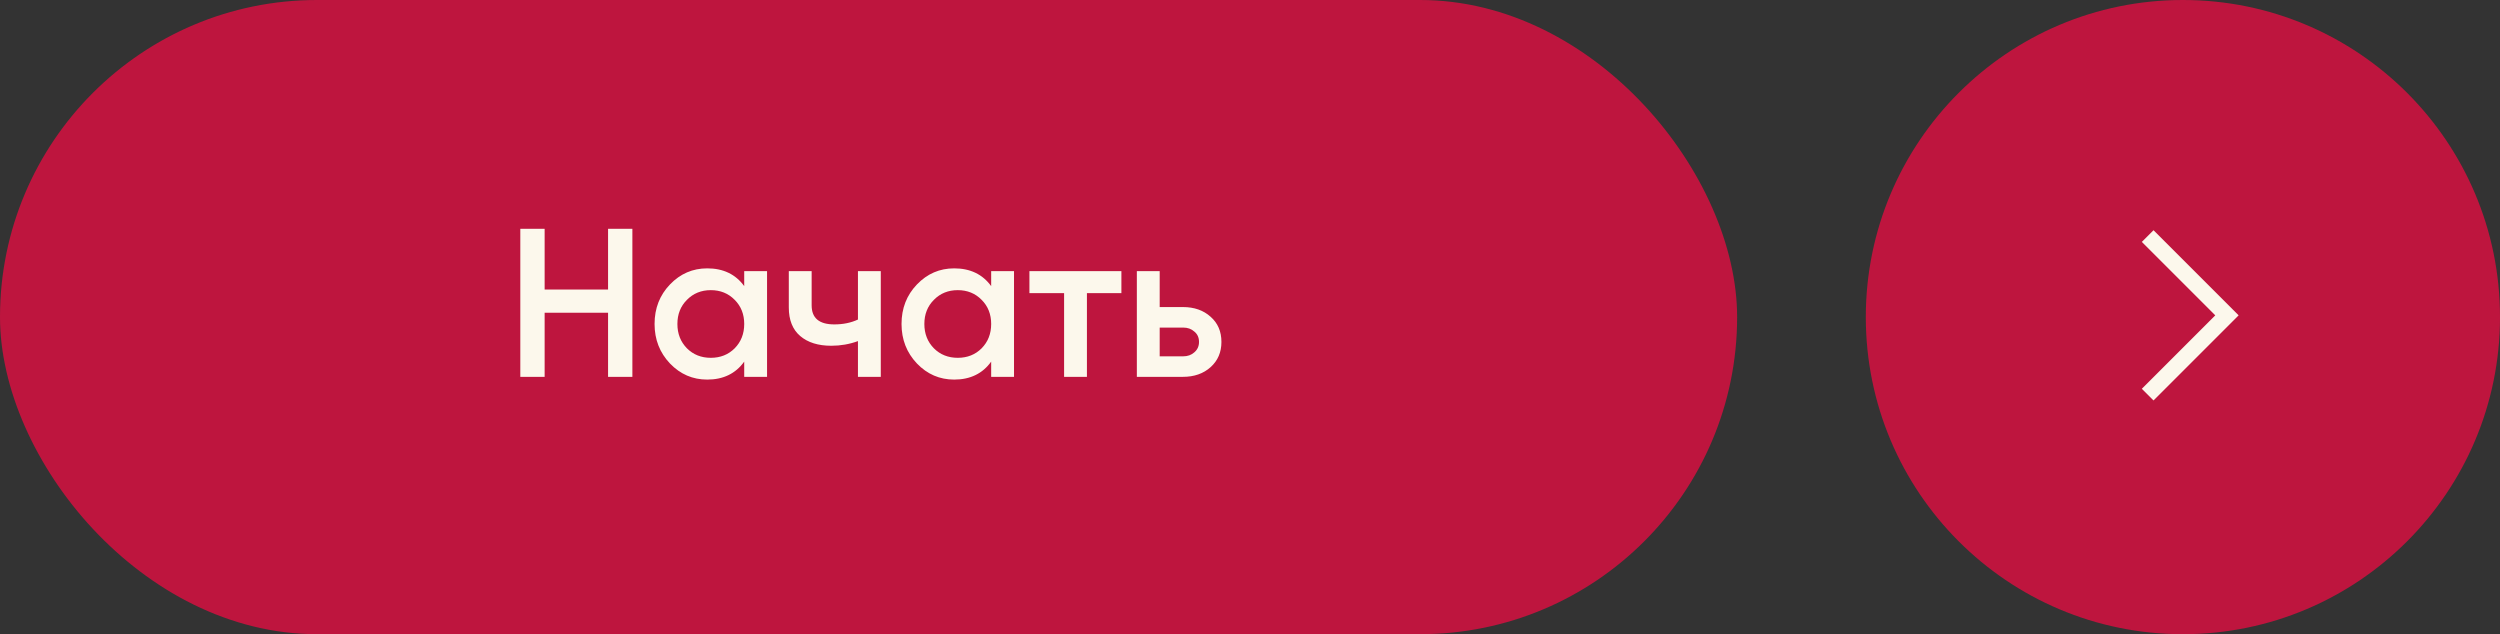
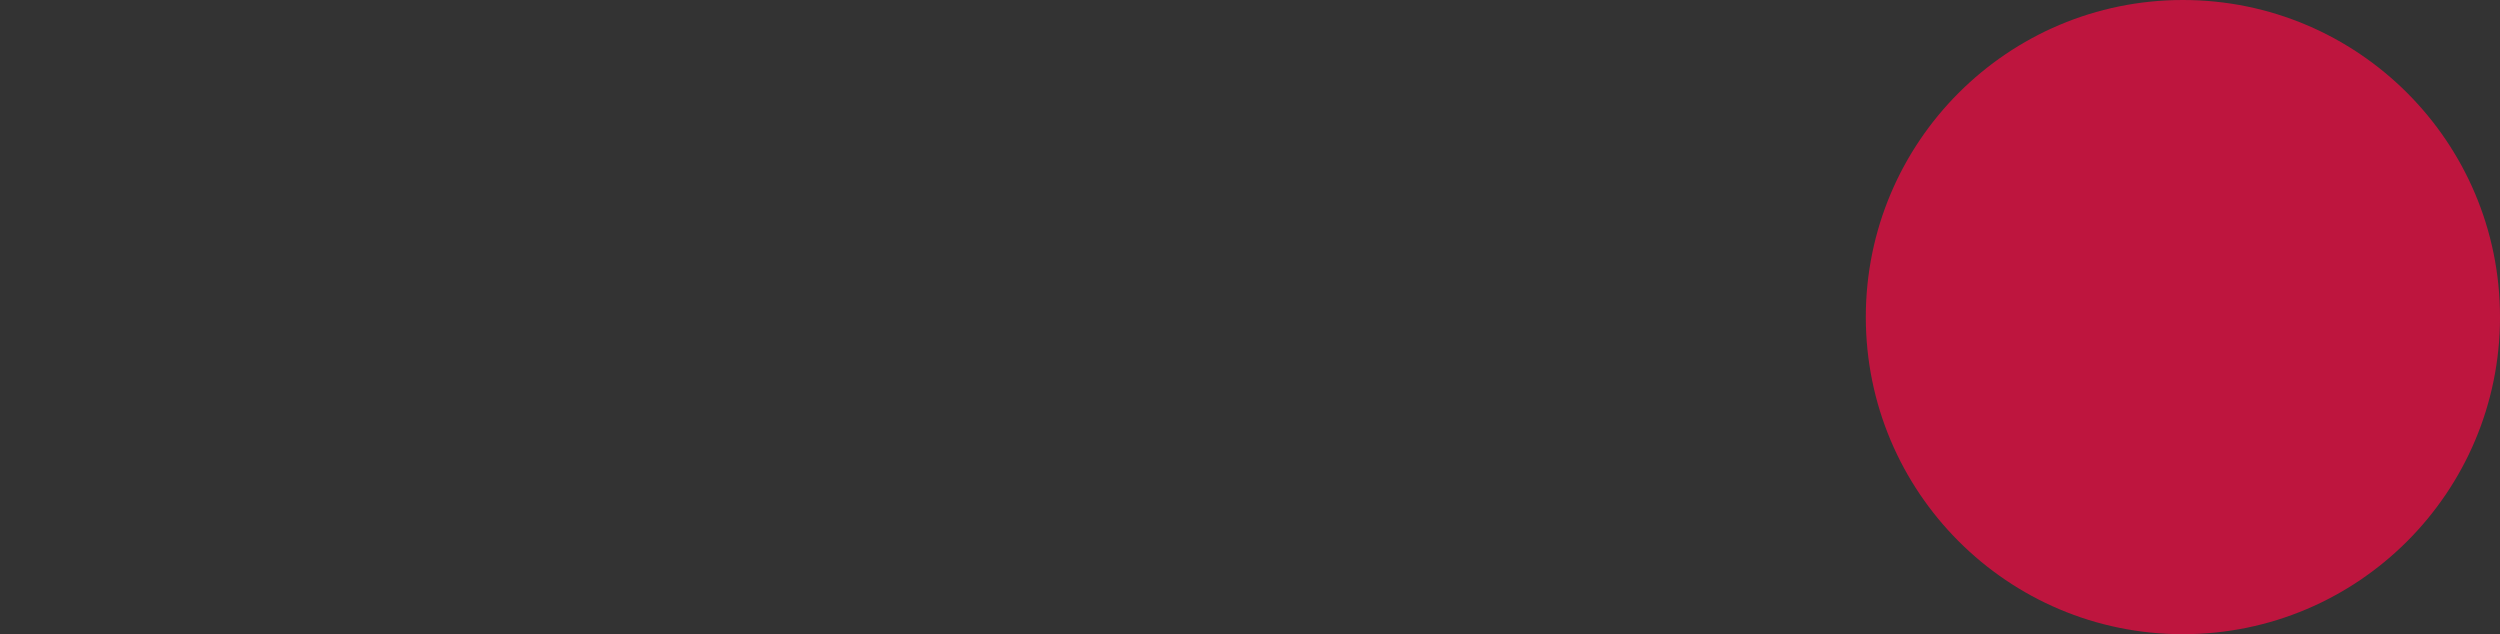
<svg xmlns="http://www.w3.org/2000/svg" width="272" height="69" viewBox="0 0 272 69" fill="none">
  <rect x="0" y="0" width="272" height="69" fill="#333333" stroke="none" />
  <circle cx="34.5" cy="34.5" r="34.5" transform="matrix(4.37114e-08 1 1 -4.37114e-08 203 0)" fill="#BE153E" />
-   <path d="M233.667 42.934L242.292 34.309L233.667 25.684" stroke="#FCF8EC" stroke-width="1.797" />
-   <rect width="189" height="69" rx="34.5" fill="#BE153E" />
-   <path d="M66.157 24.897H68.803V41H66.157V34.029H59.256V41H56.61V24.897H59.256V31.499H66.157V24.897ZM80.971 29.498H83.455V41H80.971V39.344C80.035 40.647 78.693 41.299 76.945 41.299C75.365 41.299 74.016 40.716 72.896 39.551C71.776 38.37 71.217 36.936 71.217 35.249C71.217 33.546 71.776 32.112 72.896 30.947C74.016 29.781 75.365 29.198 76.945 29.198C78.693 29.198 80.035 29.843 80.971 31.131V29.498ZM74.736 37.894C75.427 38.584 76.293 38.93 77.336 38.93C78.379 38.93 79.245 38.584 79.936 37.894C80.626 37.189 80.971 36.307 80.971 35.249C80.971 34.191 80.626 33.316 79.936 32.626C79.245 31.921 78.379 31.568 77.336 31.568C76.293 31.568 75.427 31.921 74.736 32.626C74.046 33.316 73.701 34.191 73.701 35.249C73.701 36.307 74.046 37.189 74.736 37.894ZM93.345 29.498H95.829V41H93.345V37.112C92.424 37.45 91.458 37.618 90.446 37.618C89.02 37.618 87.892 37.266 87.064 36.56C86.236 35.855 85.822 34.819 85.822 33.454V29.498H88.307V33.224C88.307 34.605 89.127 35.295 90.768 35.295C91.734 35.295 92.593 35.118 93.345 34.766V29.498ZM107.84 29.498H110.324V41H107.84V39.344C106.904 40.647 105.562 41.299 103.814 41.299C102.234 41.299 100.885 40.716 99.765 39.551C98.645 38.37 98.086 36.936 98.086 35.249C98.086 33.546 98.645 32.112 99.765 30.947C100.885 29.781 102.234 29.198 103.814 29.198C105.562 29.198 106.904 29.843 107.84 31.131V29.498ZM101.605 37.894C102.296 38.584 103.162 38.93 104.205 38.93C105.248 38.93 106.114 38.584 106.804 37.894C107.495 37.189 107.84 36.307 107.84 35.249C107.84 34.191 107.495 33.316 106.804 32.626C106.114 31.921 105.248 31.568 104.205 31.568C103.162 31.568 102.296 31.921 101.605 32.626C100.915 33.316 100.57 34.191 100.57 35.249C100.57 36.307 100.915 37.189 101.605 37.894ZM122.008 29.498V31.89H118.258V41H115.774V31.89H112.001V29.498H122.008ZM128.704 33.408C129.931 33.408 130.936 33.761 131.718 34.467C132.5 35.157 132.891 36.069 132.891 37.204C132.891 38.324 132.5 39.236 131.718 39.942C130.936 40.647 129.931 41 128.704 41H123.689V29.498H126.174V33.408H128.704ZM128.727 38.769C129.218 38.769 129.624 38.623 129.946 38.331C130.284 38.04 130.453 37.664 130.453 37.204C130.453 36.729 130.284 36.353 129.946 36.077C129.624 35.786 129.218 35.64 128.727 35.64H126.174V38.769H128.727Z" fill="#FCF8EC" />
</svg>